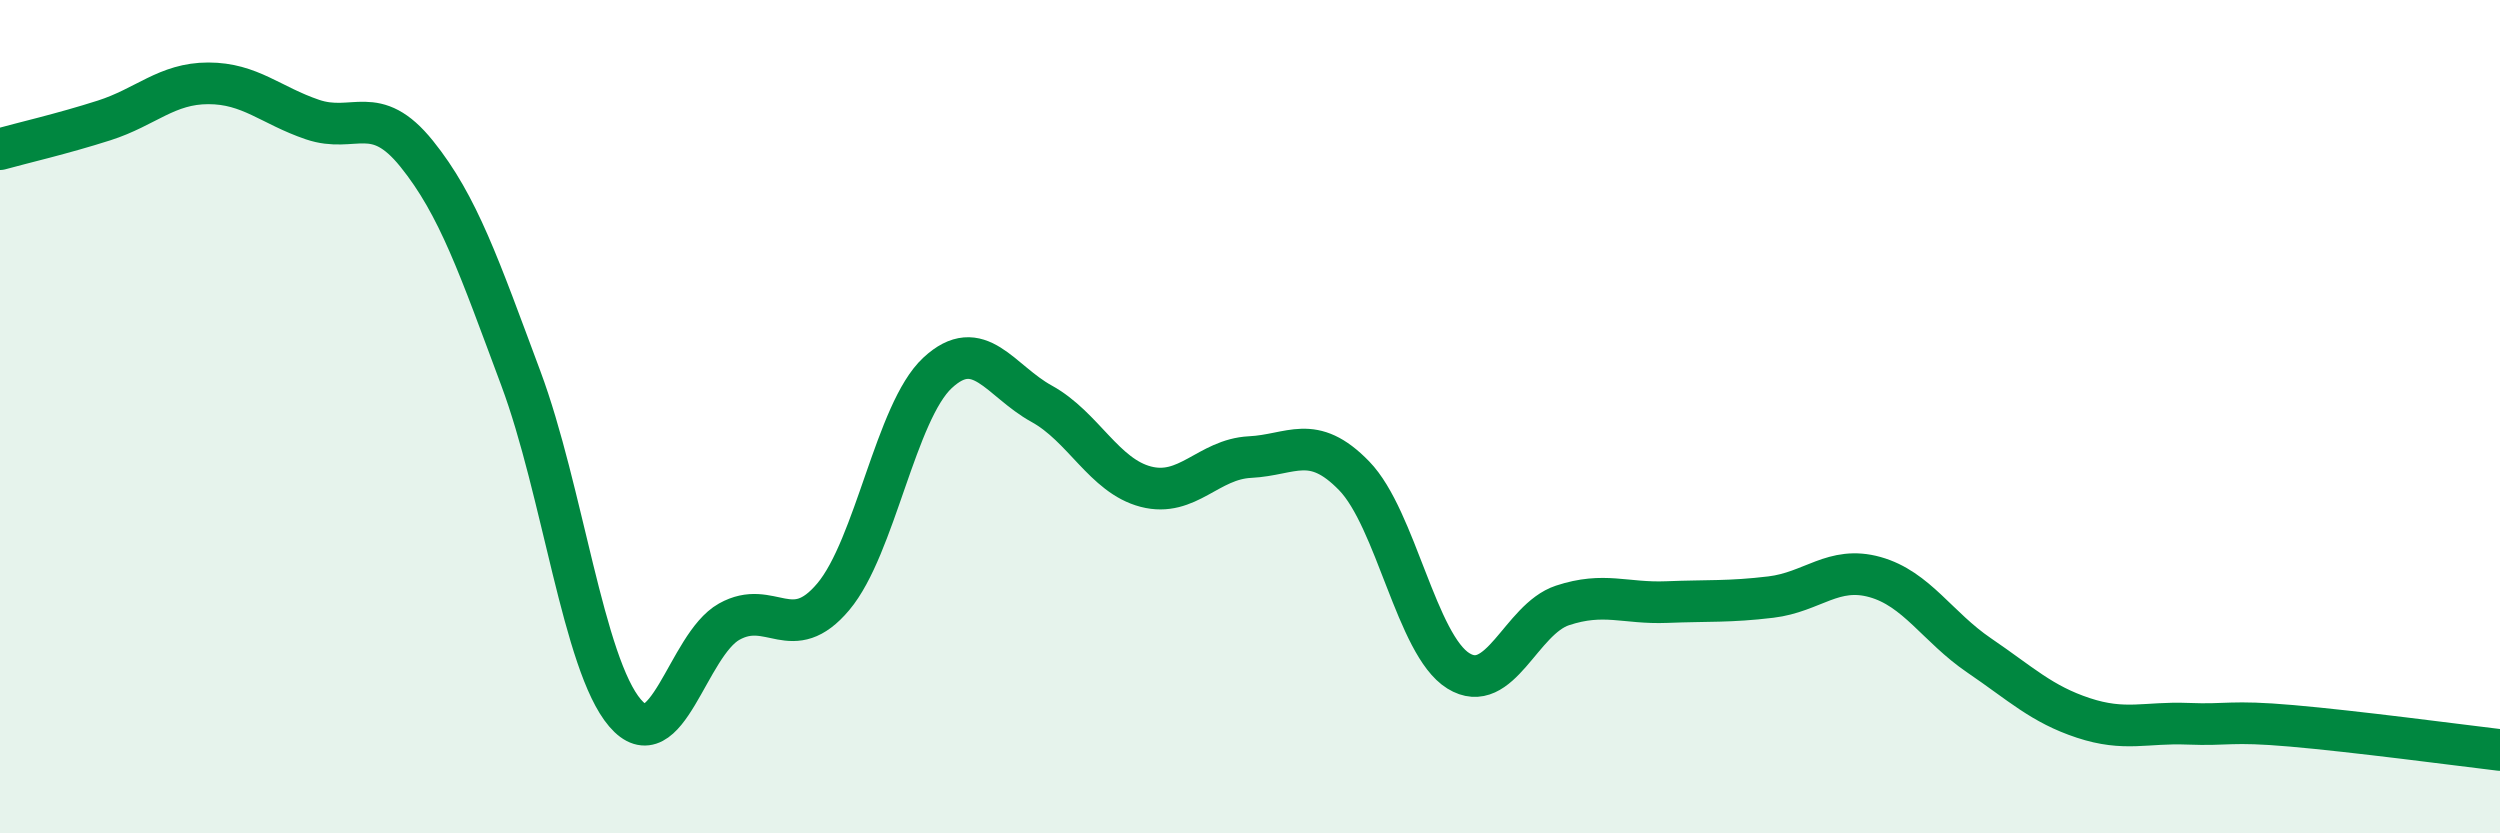
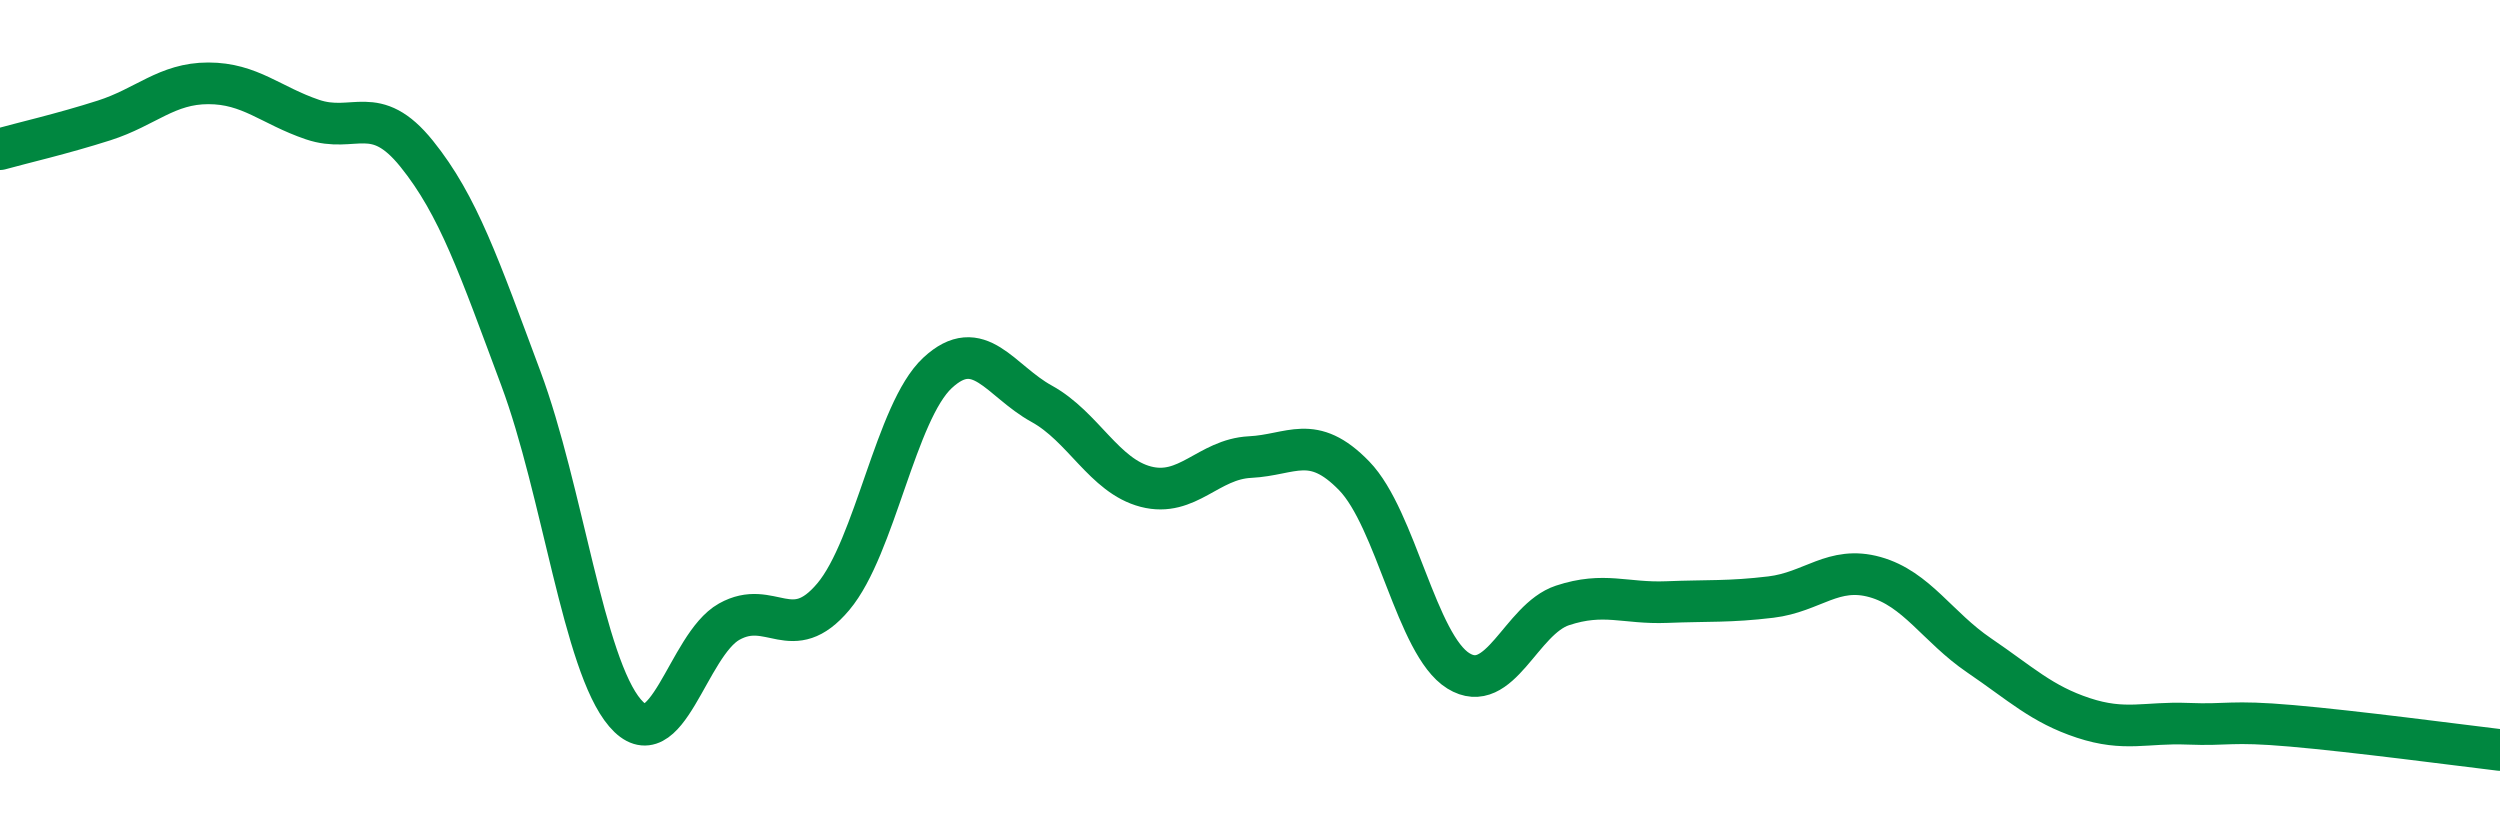
<svg xmlns="http://www.w3.org/2000/svg" width="60" height="20" viewBox="0 0 60 20">
-   <path d="M 0,3.58 C 0.5,3.44 1.5,3.21 2.5,2.89 C 3.5,2.57 4,2 5,2 C 6,2 6.5,2.53 7.5,2.87 C 8.5,3.21 9,2.45 10,3.69 C 11,4.93 11.5,6.4 12.5,9.08 C 13.5,11.76 14,15.94 15,17.11 C 16,18.28 16.5,15.48 17.5,14.92 C 18.5,14.36 19,15.51 20,14.32 C 21,13.13 21.5,9.88 22.5,8.95 C 23.5,8.02 24,9.14 25,9.69 C 26,10.24 26.5,11.42 27.5,11.68 C 28.5,11.94 29,11.02 30,10.97 C 31,10.92 31.5,10.39 32.5,11.42 C 33.5,12.45 34,15.48 35,16.1 C 36,16.72 36.5,14.86 37.5,14.53 C 38.5,14.2 39,14.49 40,14.45 C 41,14.41 41.5,14.45 42.5,14.33 C 43.5,14.21 44,13.57 45,13.85 C 46,14.13 46.5,15.05 47.5,15.73 C 48.5,16.41 49,16.9 50,17.23 C 51,17.56 51.5,17.33 52.5,17.37 C 53.5,17.41 53.5,17.29 55,17.42 C 56.5,17.55 59,17.88 60,18L60 20L0 20Z" fill="#008740" opacity="0.1" stroke-linecap="round" stroke-linejoin="round" />
  <path d="M 0,3.58 C 0.5,3.44 1.5,3.21 2.5,2.89 C 3.5,2.57 4,2 5,2 C 6,2 6.5,2.53 7.5,2.87 C 8.5,3.21 9,2.45 10,3.69 C 11,4.93 11.5,6.4 12.5,9.08 C 13.5,11.76 14,15.94 15,17.11 C 16,18.28 16.5,15.48 17.5,14.92 C 18.5,14.36 19,15.51 20,14.32 C 21,13.13 21.5,9.88 22.5,8.95 C 23.5,8.02 24,9.14 25,9.69 C 26,10.24 26.5,11.42 27.5,11.68 C 28.5,11.94 29,11.02 30,10.97 C 31,10.92 31.5,10.39 32.5,11.42 C 33.5,12.45 34,15.48 35,16.1 C 36,16.72 36.5,14.86 37.5,14.53 C 38.5,14.2 39,14.49 40,14.45 C 41,14.41 41.5,14.45 42.5,14.33 C 43.5,14.21 44,13.57 45,13.85 C 46,14.13 46.5,15.05 47.5,15.73 C 48.5,16.41 49,16.9 50,17.23 C 51,17.56 51.5,17.33 52.5,17.37 C 53.5,17.41 53.5,17.29 55,17.42 C 56.5,17.55 59,17.88 60,18" stroke="#008740" stroke-width="1" fill="none" stroke-linecap="round" stroke-linejoin="round" />
</svg>